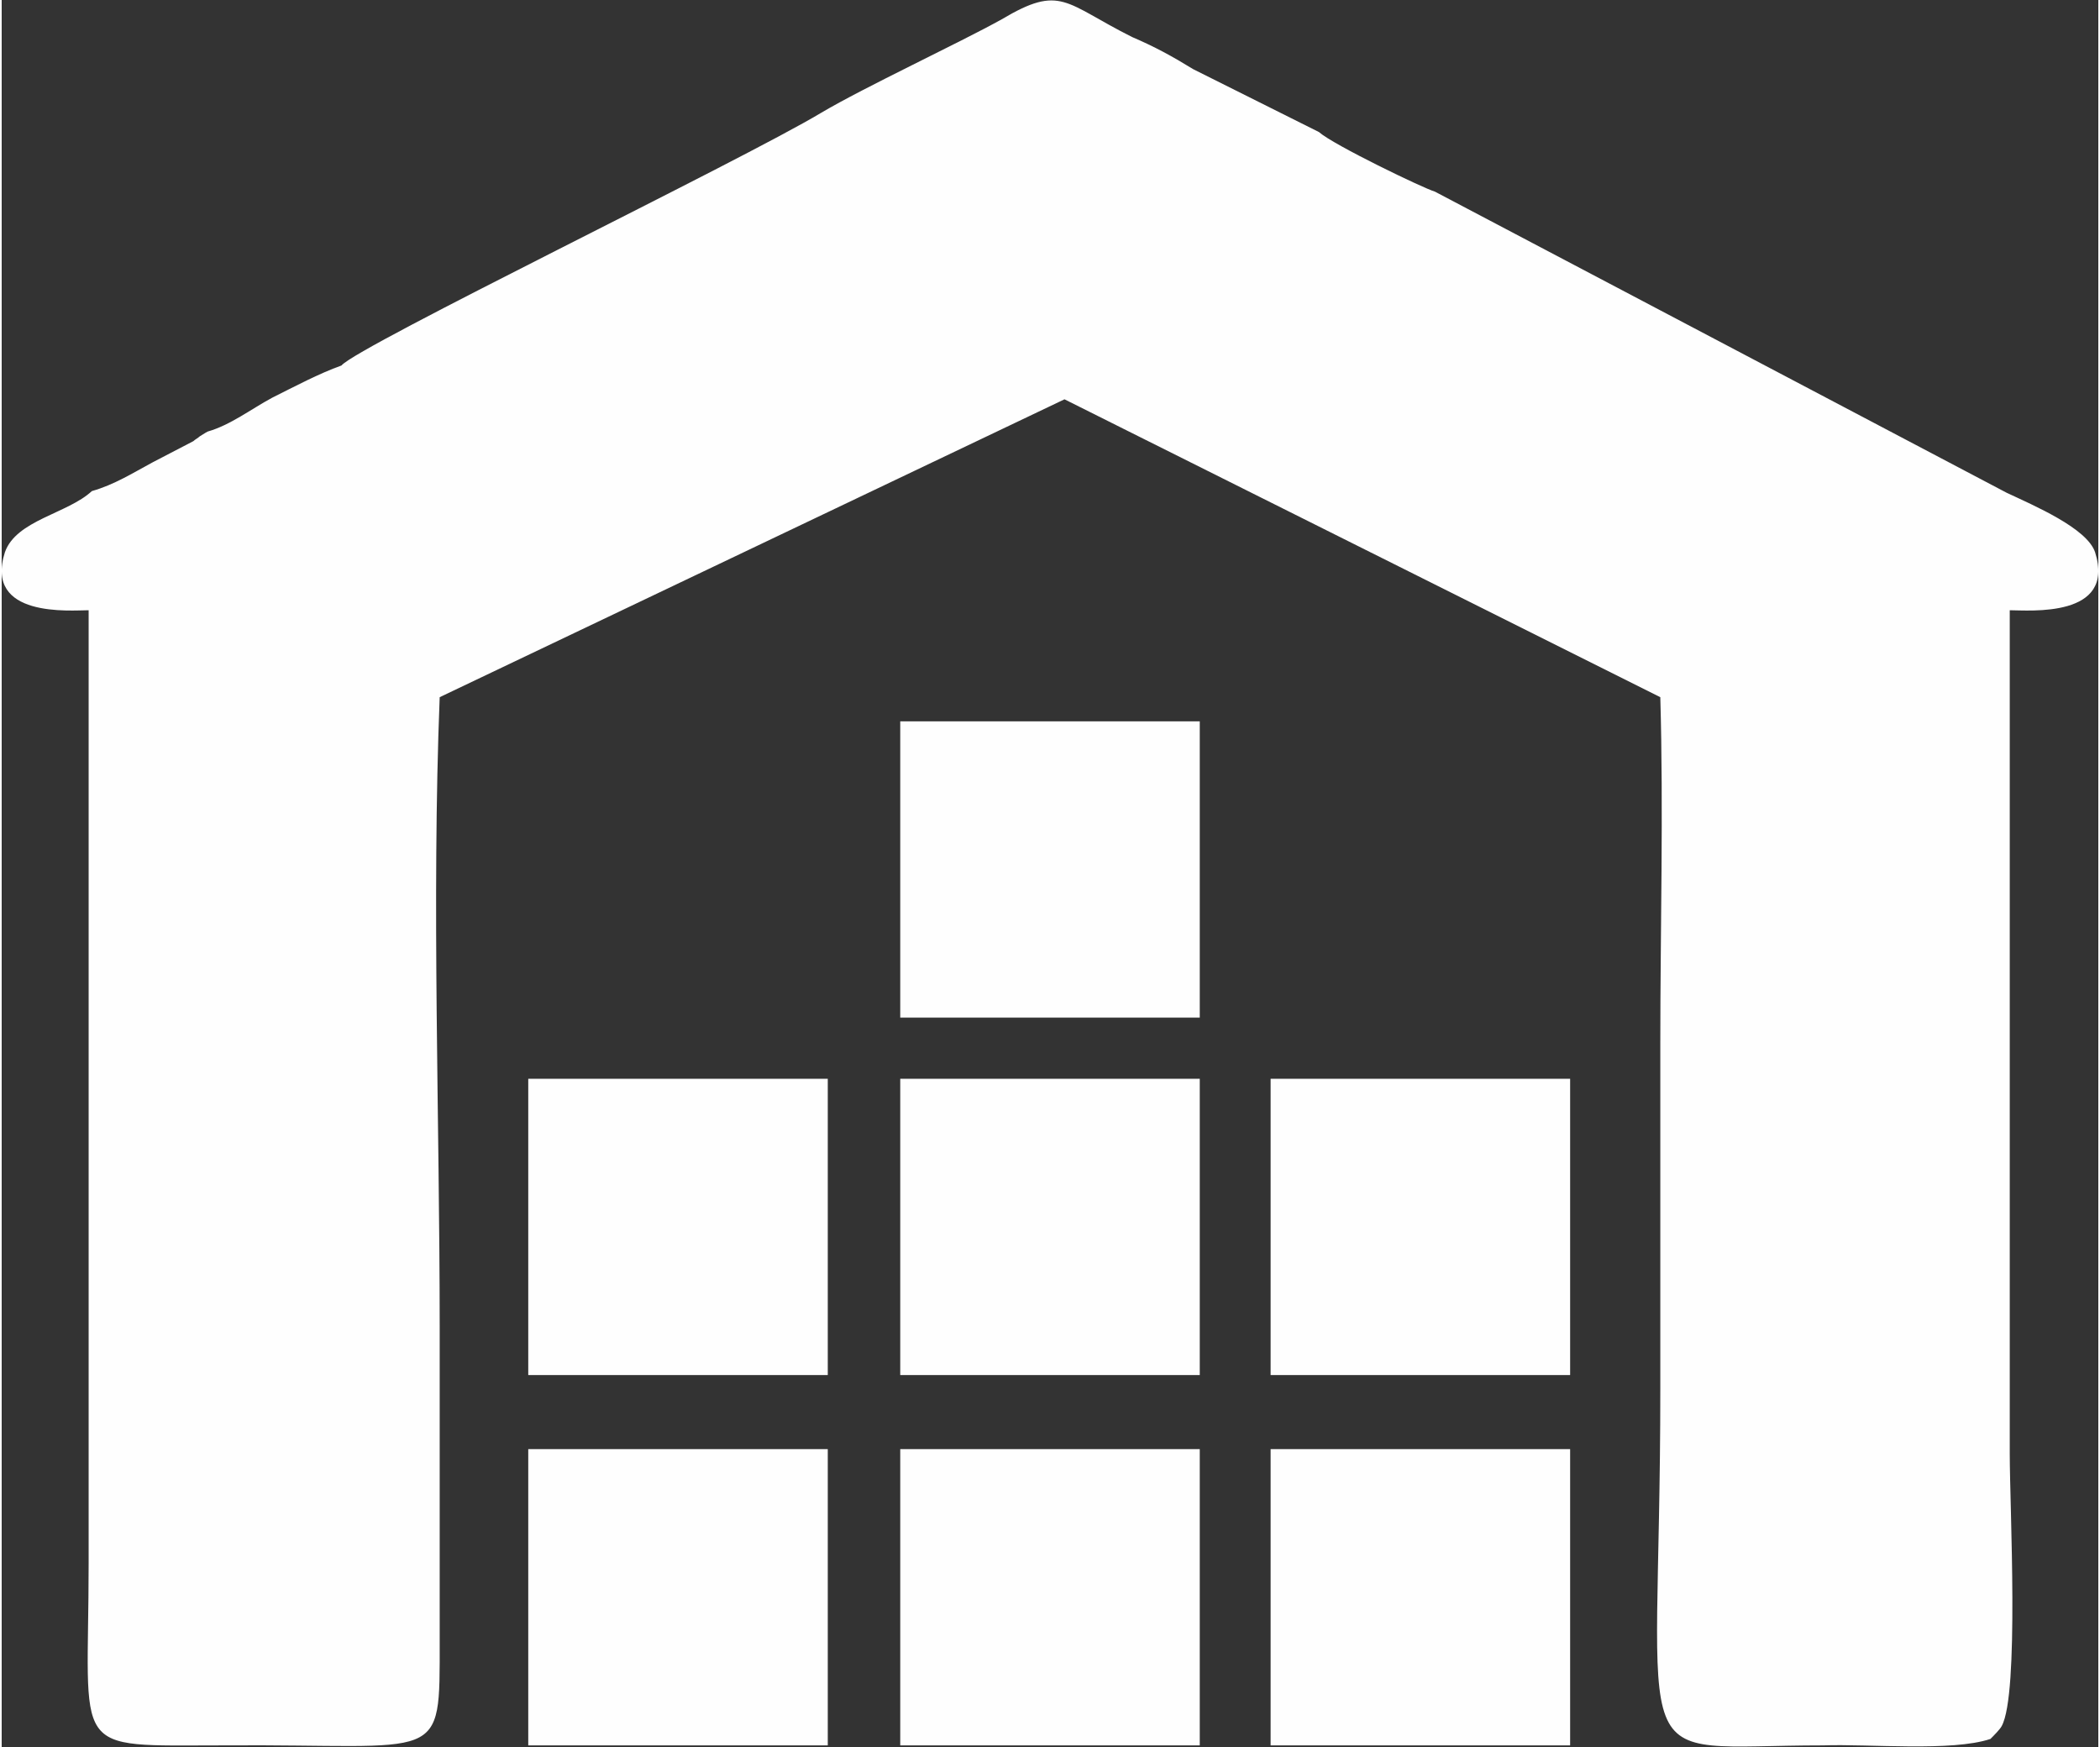
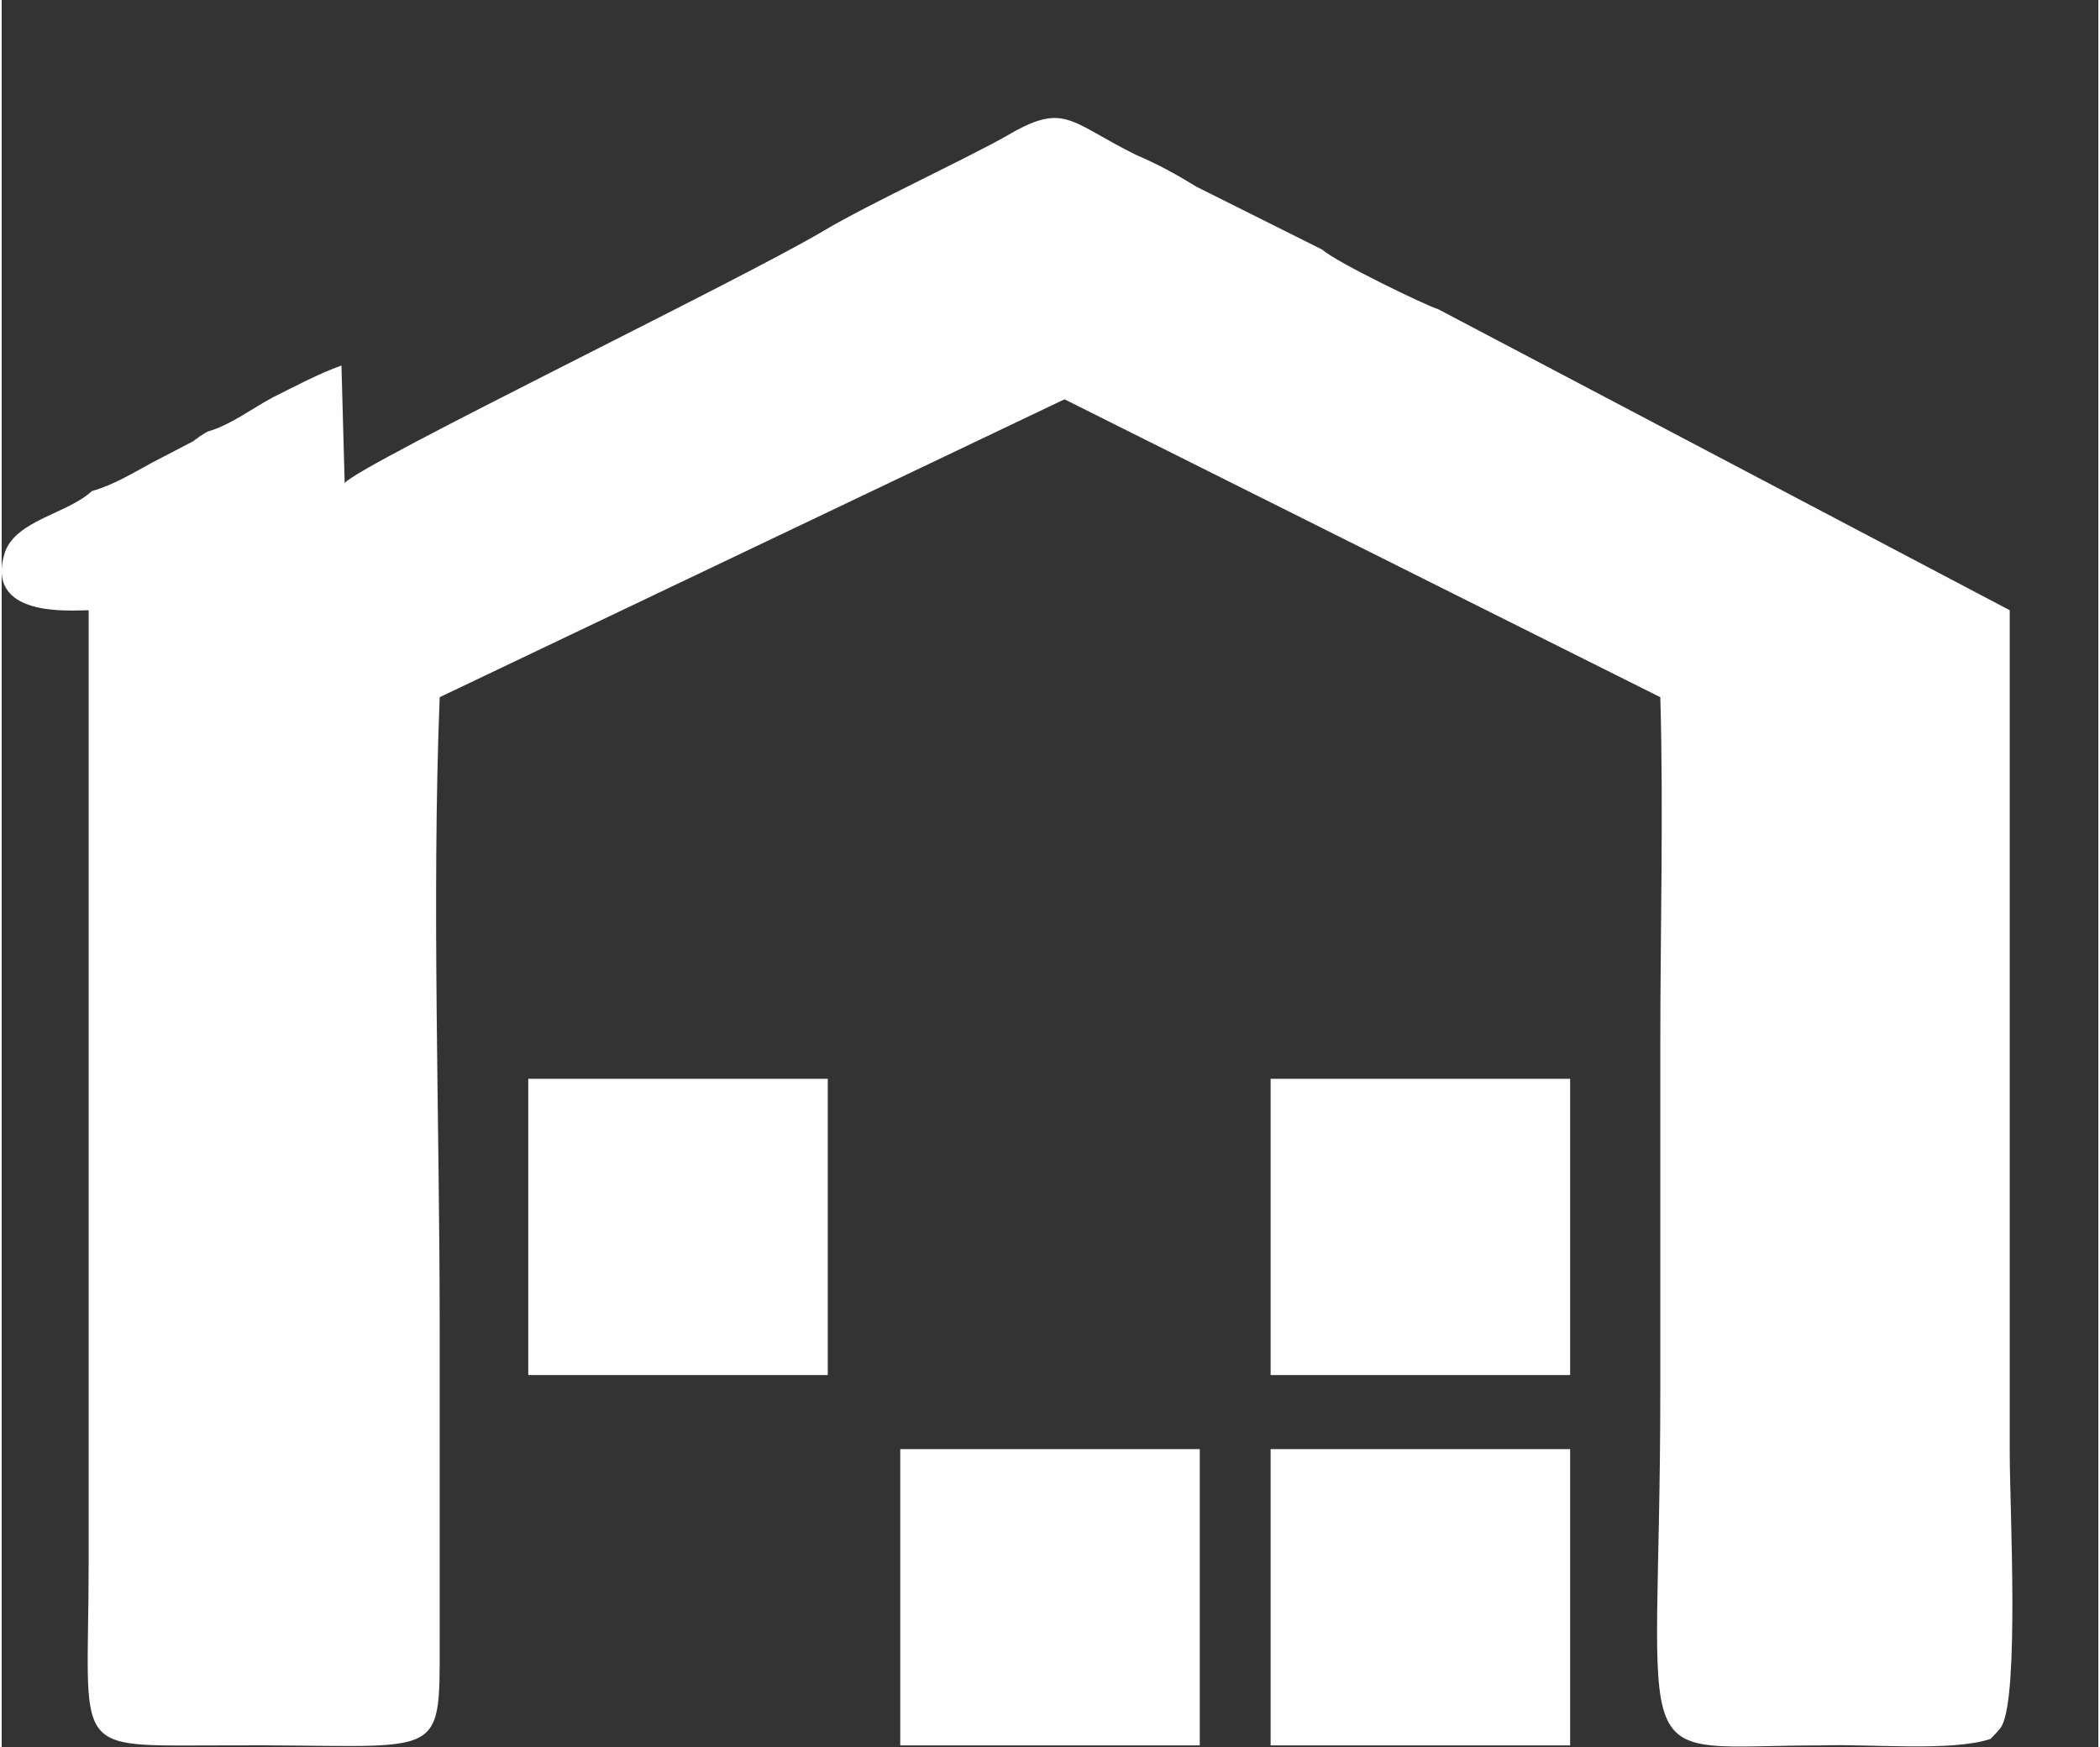
<svg xmlns="http://www.w3.org/2000/svg" xml:space="preserve" width="125px" height="104px" version="1.1" style="shape-rendering:geometricPrecision; text-rendering:geometricPrecision; image-rendering:optimizeQuality; fill-rule:evenodd; clip-rule:evenodd" viewBox="0 0 13.02 10.85">
  <rect x="0" y="0" width="13.02" height="10.85" fill="#333333" stroke="none" />
  <defs>
    <style type="text/css">
   
    .fil0 {fill:#FEFEFE}
   
  </style>
  </defs>
  <g id="Слой_x0020_1">
-     <path class="fil0" d="M2.11 2.27c-0.14,0.05 -0.29,0.13 -0.43,0.2 -0.13,0.07 -0.26,0.17 -0.4,0.21 -0.02,0.01 0,0 -0.05,0.03 -0.01,0.01 -0.03,0.02 -0.04,0.03l-0.25 0.13c-0.13,0.07 -0.24,0.14 -0.38,0.18 -0.15,0.14 -0.47,0.18 -0.54,0.38 -0.13,0.41 0.41,0.36 0.52,0.36l0 5.92c0,1.2 -0.13,1.13 0.84,1.13 1.37,-0.01 1.34,0.13 1.34,-0.65 0,-0.65 0,-1.3 0,-1.95 0,-1.28 -0.05,-2.64 0,-3.91l3.88 -1.85 3.7 1.85c0.02,0.7 0,1.45 0,2.15 0,0.72 0,1.43 0,2.14 0,2.47 -0.25,2.22 1.01,2.22 0.29,-0.01 0.8,0.04 1.04,-0.04 0.02,-0.02 0.06,-0.06 0.07,-0.08 0.11,-0.2 0.05,-1.36 0.05,-1.69l0 -5.24c0.12,0 0.66,0.05 0.53,-0.36 -0.05,-0.15 -0.38,-0.29 -0.55,-0.37l-3.55 -1.87c-0.07,-0.02 -0.63,-0.29 -0.72,-0.37l-0.78 -0.39c-0.13,-0.08 -0.24,-0.14 -0.38,-0.2 -0.42,-0.21 -0.44,-0.33 -0.81,-0.11 -0.27,0.15 -0.85,0.42 -1.12,0.58 -0.5,0.3 -2.88,1.45 -2.98,1.57z" />
+     <path class="fil0" d="M2.11 2.27c-0.14,0.05 -0.29,0.13 -0.43,0.2 -0.13,0.07 -0.26,0.17 -0.4,0.21 -0.02,0.01 0,0 -0.05,0.03 -0.01,0.01 -0.03,0.02 -0.04,0.03l-0.25 0.13c-0.13,0.07 -0.24,0.14 -0.38,0.18 -0.15,0.14 -0.47,0.18 -0.54,0.38 -0.13,0.41 0.41,0.36 0.52,0.36l0 5.92c0,1.2 -0.13,1.13 0.84,1.13 1.37,-0.01 1.34,0.13 1.34,-0.65 0,-0.65 0,-1.3 0,-1.95 0,-1.28 -0.05,-2.64 0,-3.91l3.88 -1.85 3.7 1.85c0.02,0.7 0,1.45 0,2.15 0,0.72 0,1.43 0,2.14 0,2.47 -0.25,2.22 1.01,2.22 0.29,-0.01 0.8,0.04 1.04,-0.04 0.02,-0.02 0.06,-0.06 0.07,-0.08 0.11,-0.2 0.05,-1.36 0.05,-1.69l0 -5.24l-3.55 -1.87c-0.07,-0.02 -0.63,-0.29 -0.72,-0.37l-0.78 -0.39c-0.13,-0.08 -0.24,-0.14 -0.38,-0.2 -0.42,-0.21 -0.44,-0.33 -0.81,-0.11 -0.27,0.15 -0.85,0.42 -1.12,0.58 -0.5,0.3 -2.88,1.45 -2.98,1.57z" />
    <g id="_3085859063984">
      <rect class="fil0" x="7.88" y="9" width="1.86" height="1.84" />
      <rect class="fil0" x="7.88" y="6.7" width="1.86" height="1.84" />
      <rect class="fil0" x="5.58" y="9" width="1.86" height="1.84" />
-       <rect class="fil0" x="5.58" y="6.7" width="1.86" height="1.84" />
      <rect class="fil0" x="3.27" y="6.7" width="1.86" height="1.84" />
-       <rect class="fil0" x="3.27" y="9" width="1.86" height="1.84" />
    </g>
-     <rect class="fil0" x="5.58" y="4.48" width="1.86" height="1.84" />
  </g>
</svg>